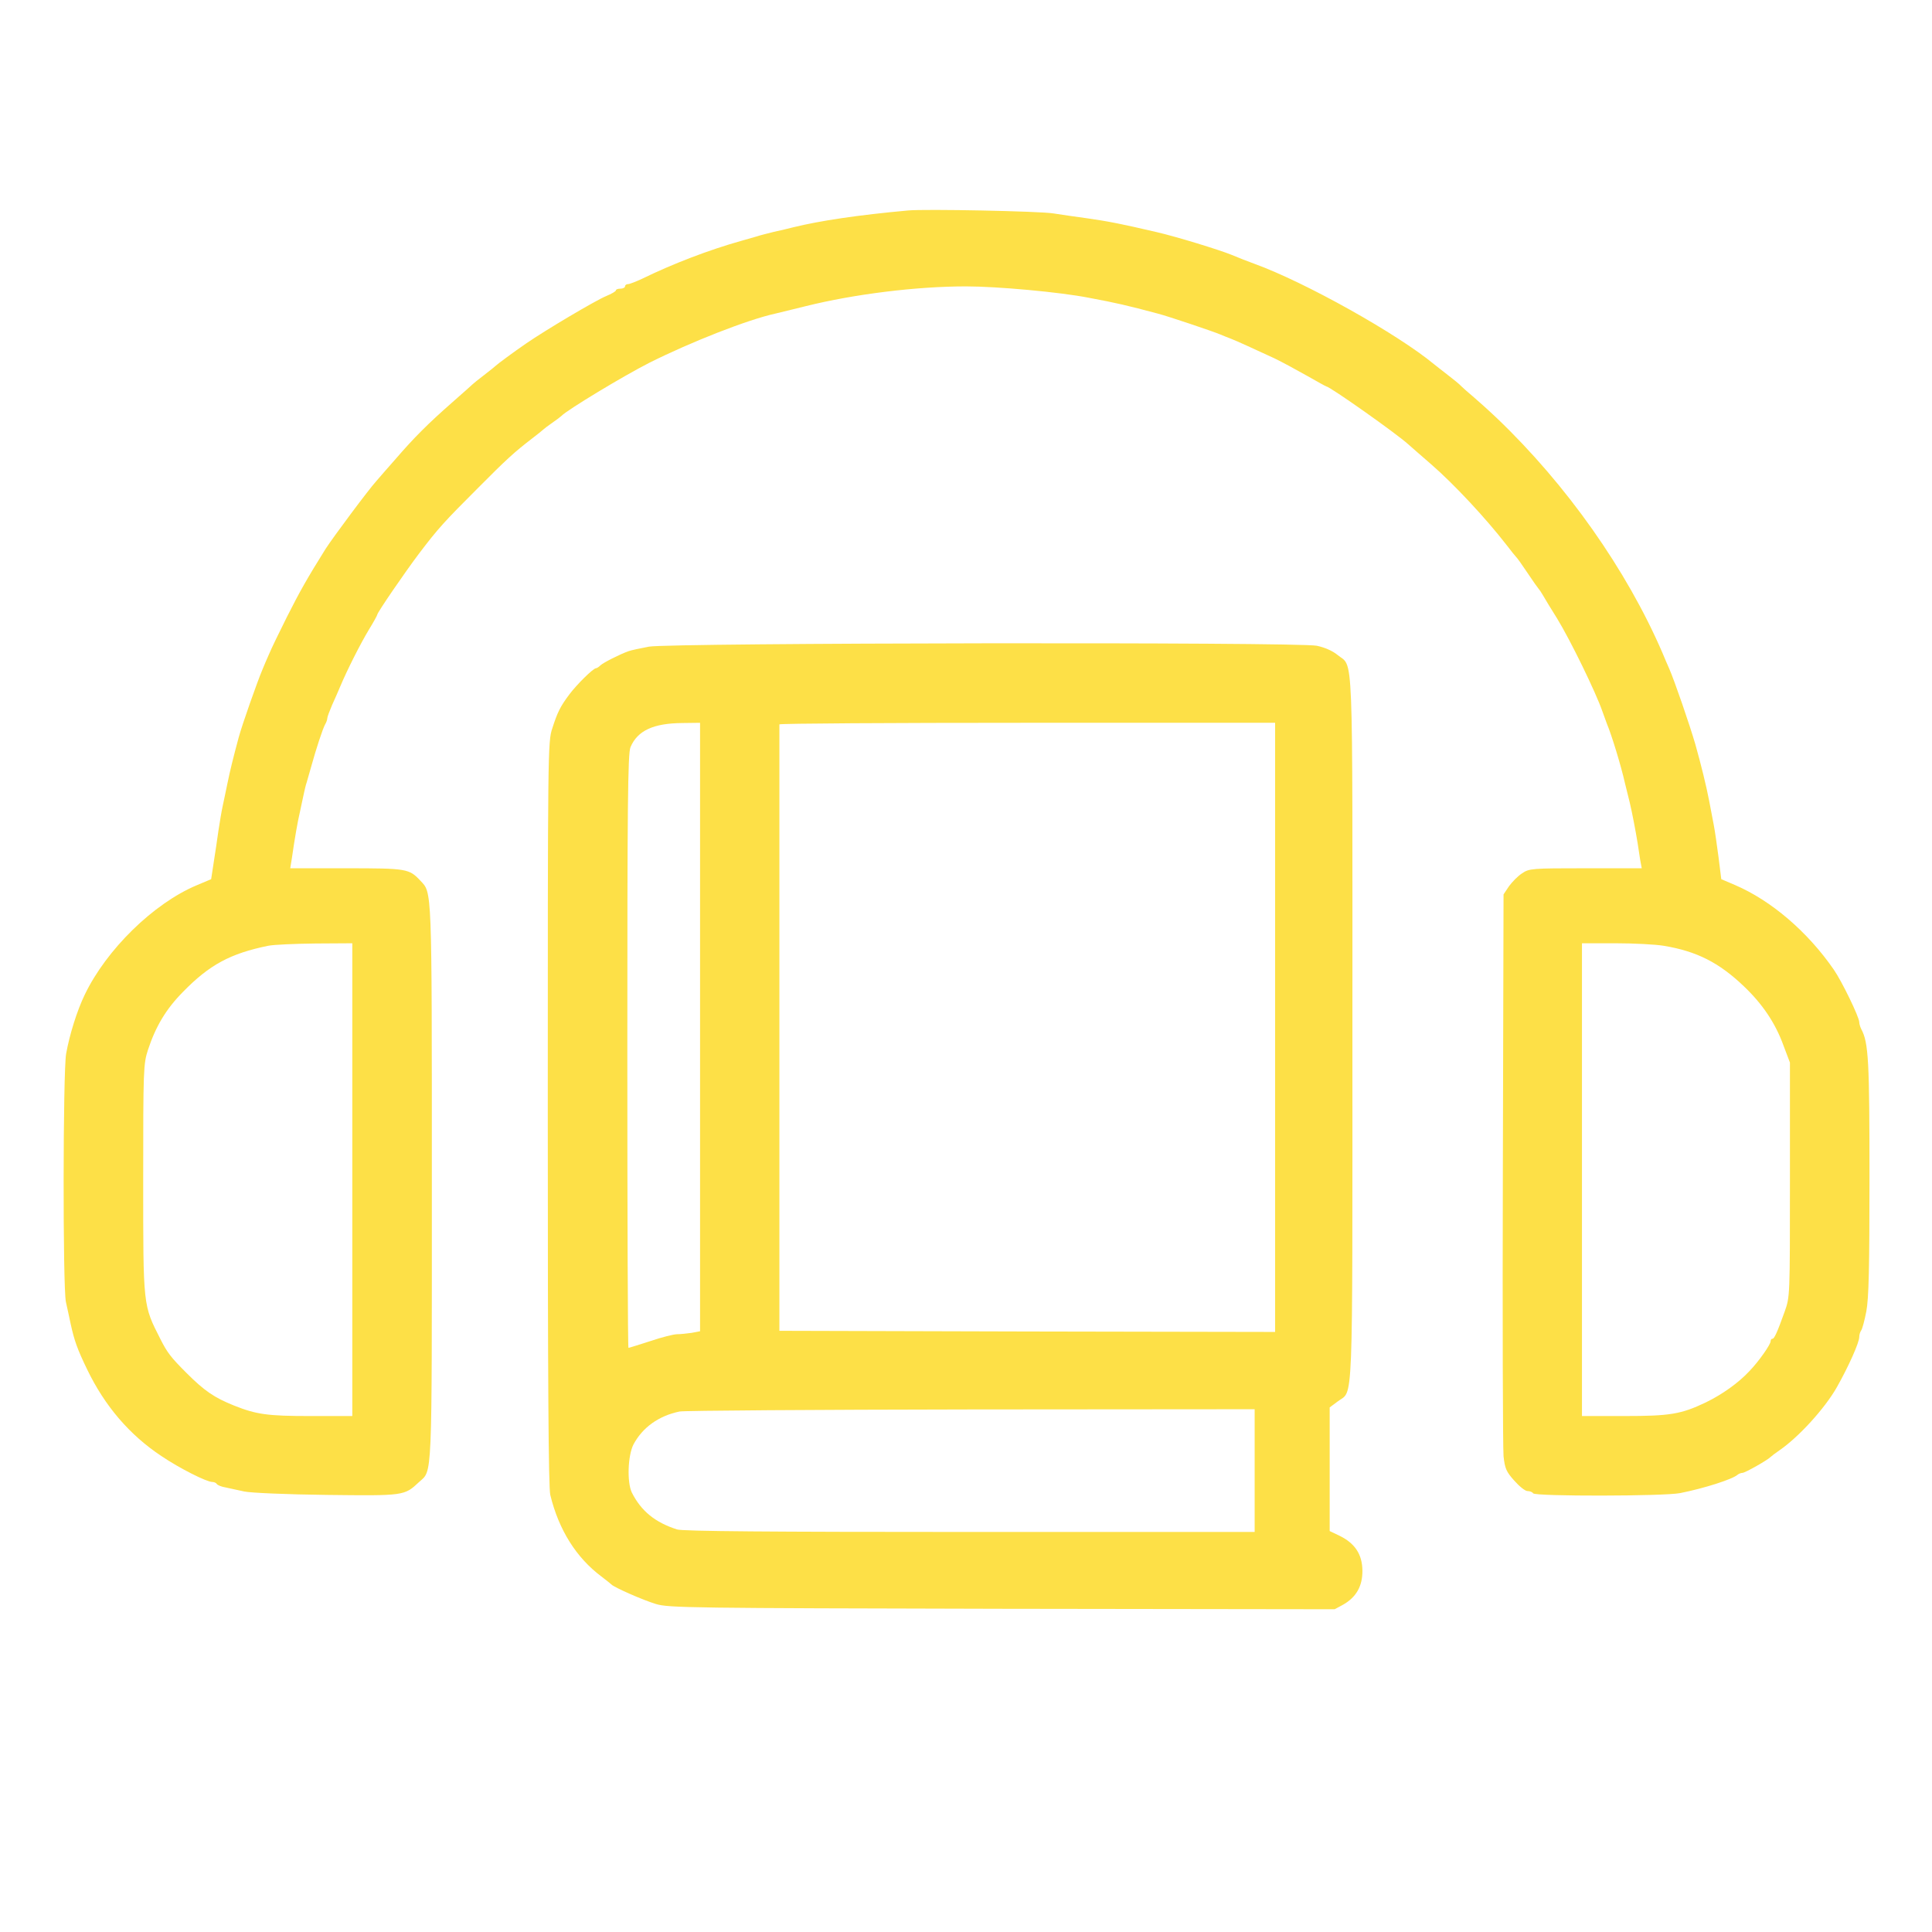
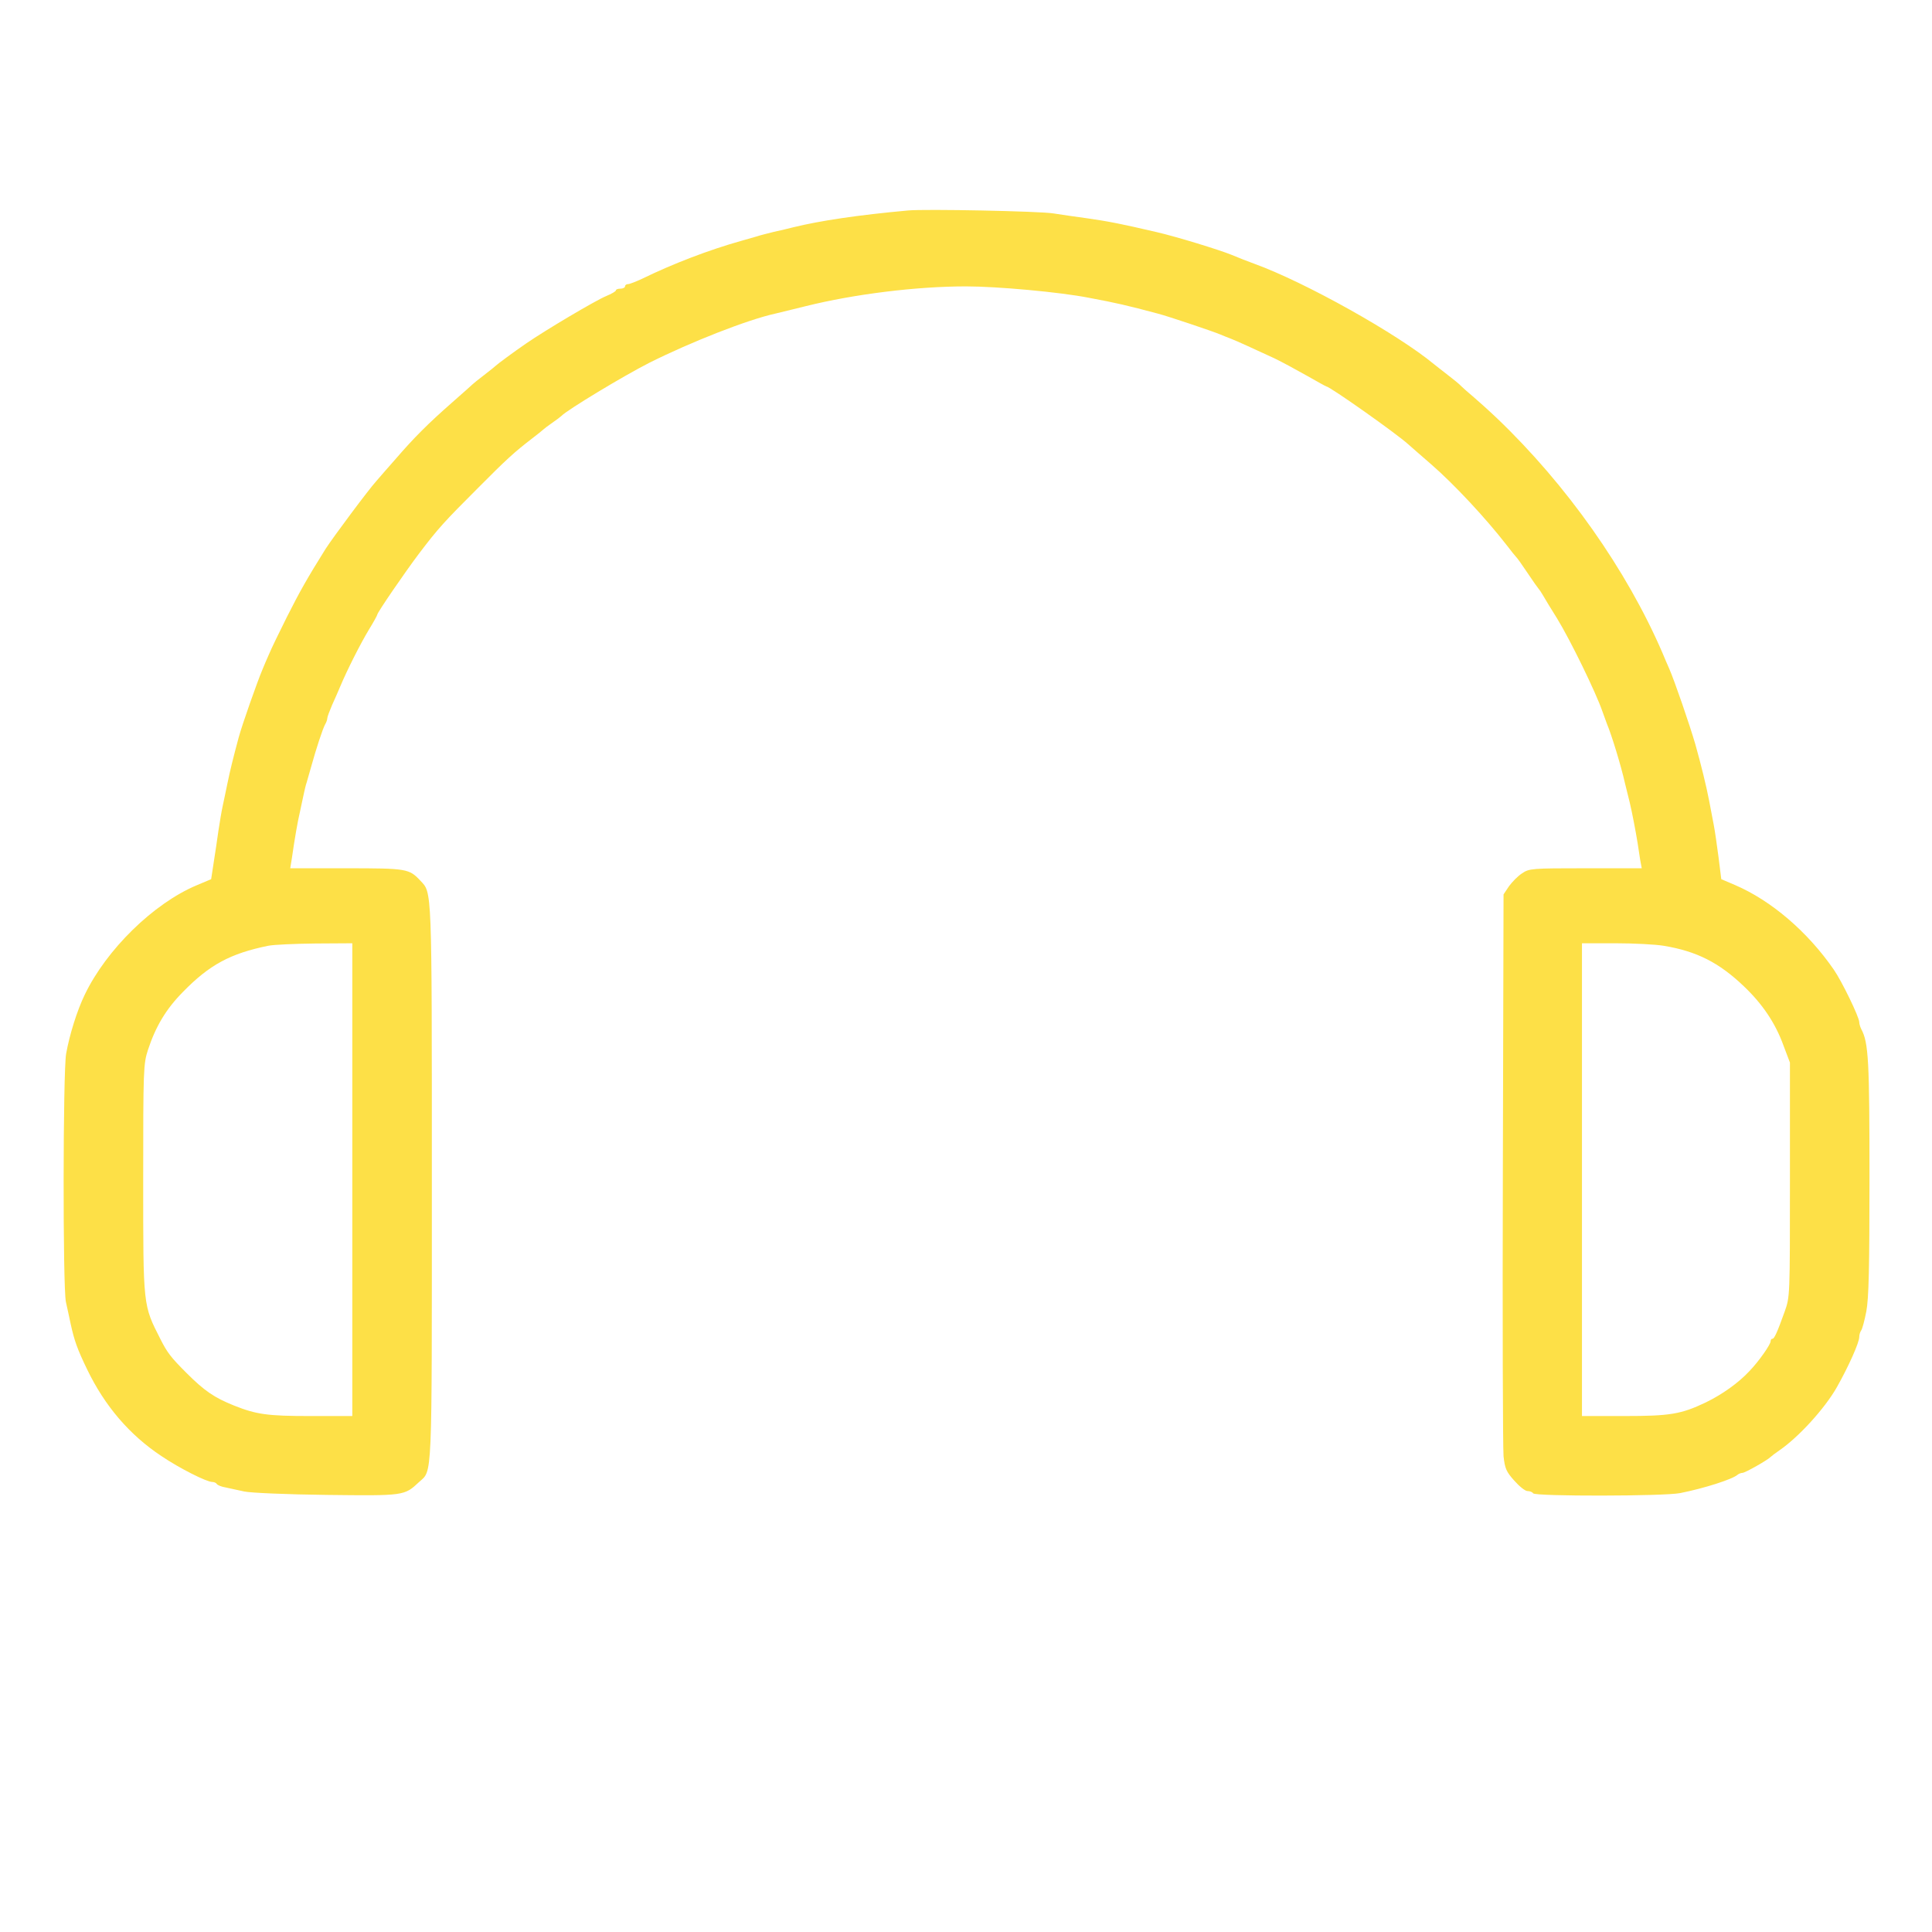
<svg xmlns="http://www.w3.org/2000/svg" version="1.0" width="850pt" height="850pt" viewBox="0 0 850 850" preserveAspectRatio="xMidYMid meet">
  <g transform="translate(0,850) scale(0.1,-0.1)" fill="#fde047" stroke="none">
    <path d="M3995 7574 c-220 -20 -387 -45 -505 -74 -19 -5 -57 -14 -85 -20 -27 -7 -61 -15 -75 -20 -14 -4 -45 -13 -70 -20 -139 -39 -299 -100 -434 -166 -28 -13 -56 -24 -63 -24 -7 0 -13 -4 -13 -10 0 -5 -9 -10 -20 -10 -11 0 -20 -3 -20 -7 0 -5 -20 -16 -44 -26 -46 -19 -267 -150 -351 -208 -54 -37 -127 -91 -135 -99 -3 -3 -25 -21 -50 -40 -25 -19 -47 -37 -50 -40 -3 -3 -43 -39 -90 -80 -107 -94 -168 -155 -250 -250 -36 -41 -73 -83 -83 -95 -34 -37 -191 -248 -224 -299 -82 -131 -115 -190 -171 -301 -33 -66 -68 -138 -77 -160 -10 -22 -23 -53 -30 -70 -23 -54 -90 -244 -105 -300 -24 -89 -38 -146 -49 -200 -7 -33 -16 -78 -21 -100 -5 -22 -13 -71 -19 -110 -5 -38 -15 -102 -21 -141 l-11 -72 -64 -27 c-190 -80 -397 -283 -492 -481 -34 -70 -67 -176 -82 -260 -14 -79 -15 -1027 -1 -1092 6 -26 15 -69 21 -97 16 -73 29 -110 72 -199 78 -162 187 -289 327 -382 80 -54 199 -114 224 -114 8 0 17 -4 20 -9 3 -5 20 -12 38 -15 18 -4 56 -12 83 -18 28 -6 189 -13 362 -15 341 -4 342 -4 406 56 60 55 57 -17 57 1320 0 1315 1 1271 -51 1327 -49 52 -59 54 -325 54 l-247 0 7 43 c13 91 26 164 35 202 5 22 12 56 16 75 4 19 10 46 15 60 4 14 13 45 20 70 21 76 50 164 60 182 6 10 10 22 10 28 0 6 10 32 21 58 12 26 28 63 36 82 32 76 89 188 125 248 21 34 38 65 38 68 0 9 122 187 184 269 84 111 113 142 256 285 128 129 162 160 240 220 25 19 47 37 50 40 3 3 21 17 40 30 19 13 37 27 40 30 23 25 271 175 387 234 184 92 431 189 553 216 19 5 80 19 135 33 213 53 487 87 705 87 137 0 413 -25 540 -50 123 -23 166 -33 305 -70 43 -11 245 -79 275 -92 14 -6 34 -14 45 -18 24 -9 113 -50 193 -87 31 -15 94 -49 140 -75 46 -26 85 -48 87 -48 15 0 311 -209 361 -255 6 -5 52 -46 102 -89 100 -87 239 -236 332 -356 19 -25 37 -47 40 -50 4 -3 26 -34 50 -70 24 -36 46 -67 49 -70 3 -3 12 -16 20 -30 8 -14 35 -59 61 -100 60 -98 171 -326 200 -410 7 -19 16 -44 20 -55 20 -47 62 -184 79 -260 7 -27 16 -66 21 -85 10 -41 27 -130 35 -180 3 -19 8 -52 11 -72 l7 -38 -247 0 c-236 0 -248 -1 -279 -22 -19 -12 -44 -38 -58 -57 l-24 -36 -3 -1205 c-2 -663 0 -1233 3 -1267 6 -54 12 -68 47 -107 22 -25 48 -46 58 -46 10 0 22 -4 25 -10 9 -14 578 -13 647 1 106 21 231 61 253 81 5 4 15 8 21 8 12 0 112 57 124 70 3 3 21 17 40 30 84 58 198 183 251 276 52 92 99 197 99 222 0 10 4 22 8 28 5 5 15 43 23 84 11 58 14 190 14 590 0 511 -4 593 -36 652 -5 10 -9 24 -9 31 0 22 -76 179 -112 231 -116 168 -276 304 -434 372 l-61 26 -12 96 c-7 53 -16 117 -21 142 -5 25 -14 72 -20 105 -13 68 -36 161 -61 250 -26 89 -91 278 -115 333 -8 17 -21 49 -30 70 -157 364 -421 739 -729 1033 -38 36 -86 79 -105 95 -19 16 -42 36 -50 44 -8 9 -35 31 -60 50 -25 19 -52 41 -60 47 -160 133 -567 361 -790 442 -36 13 -63 24 -102 40 -54 22 -243 80 -330 100 -154 36 -216 48 -308 61 -47 6 -112 16 -145 21 -60 10 -565 20 -640 13z m-2445 -4264 l0 -1040 -185 0 c-188 0 -237 7 -335 46 -87 35 -130 64 -210 144 -69 69 -84 89 -114 148 -77 152 -76 139 -76 704 0 485 1 507 21 569 34 103 79 179 154 255 117 120 209 169 375 203 25 5 118 9 208 10 l162 1 0 -1040z m5769 1029 c146 -24 244 -74 353 -178 82 -78 139 -162 175 -262 l28 -74 0 -515 c0 -515 0 -515 -23 -580 -34 -95 -46 -120 -54 -120 -5 0 -8 -5 -8 -11 0 -14 -50 -86 -92 -130 -49 -53 -121 -104 -193 -139 -109 -52 -157 -60 -360 -60 l-185 0 0 1040 0 1040 147 0 c80 0 176 -5 212 -11z" />
-     <path d="M2855 5655 c-38 -7 -79 -16 -90 -20 -39 -14 -110 -50 -123 -62 -7 -7 -16 -13 -20 -13 -12 0 -85 -72 -117 -115 -39 -52 -52 -77 -75 -149 -20 -58 -20 -97 -20 -1693 0 -1184 3 -1646 11 -1680 37 -153 114 -276 225 -359 21 -16 41 -32 44 -35 10 -12 139 -69 196 -86 55 -17 153 -18 1522 -21 l1464 -2 37 20 c58 33 86 82 85 151 -1 71 -33 119 -100 152 l-44 21 0 272 0 272 35 26 c70 54 65 -79 65 1639 0 1724 6 1586 -66 1646 -22 18 -57 33 -91 40 -84 17 -2842 13 -2938 -4z m225 -1674 l0 -1338 -37 -7 c-21 -3 -50 -6 -64 -6 -15 0 -67 -13 -117 -30 -50 -16 -94 -30 -97 -30 -3 0 -5 587 -5 1305 0 1084 2 1311 14 1338 31 73 101 105 229 106 l77 1 0 -1339z m2530 -1 l0 -1340 -1090 2 -1091 3 0 1330 c0 732 0 1333 0 1338 1 4 491 7 1091 7 l1090 0 0 -1340z m-90 -1950 l0 -270 -1254 0 c-873 0 -1263 3 -1287 11 -97 31 -158 81 -199 162 -22 45 -18 163 7 212 40 75 111 126 203 145 19 4 596 8 1283 9 l1247 1 0 -270z" />
  </g>
</svg>